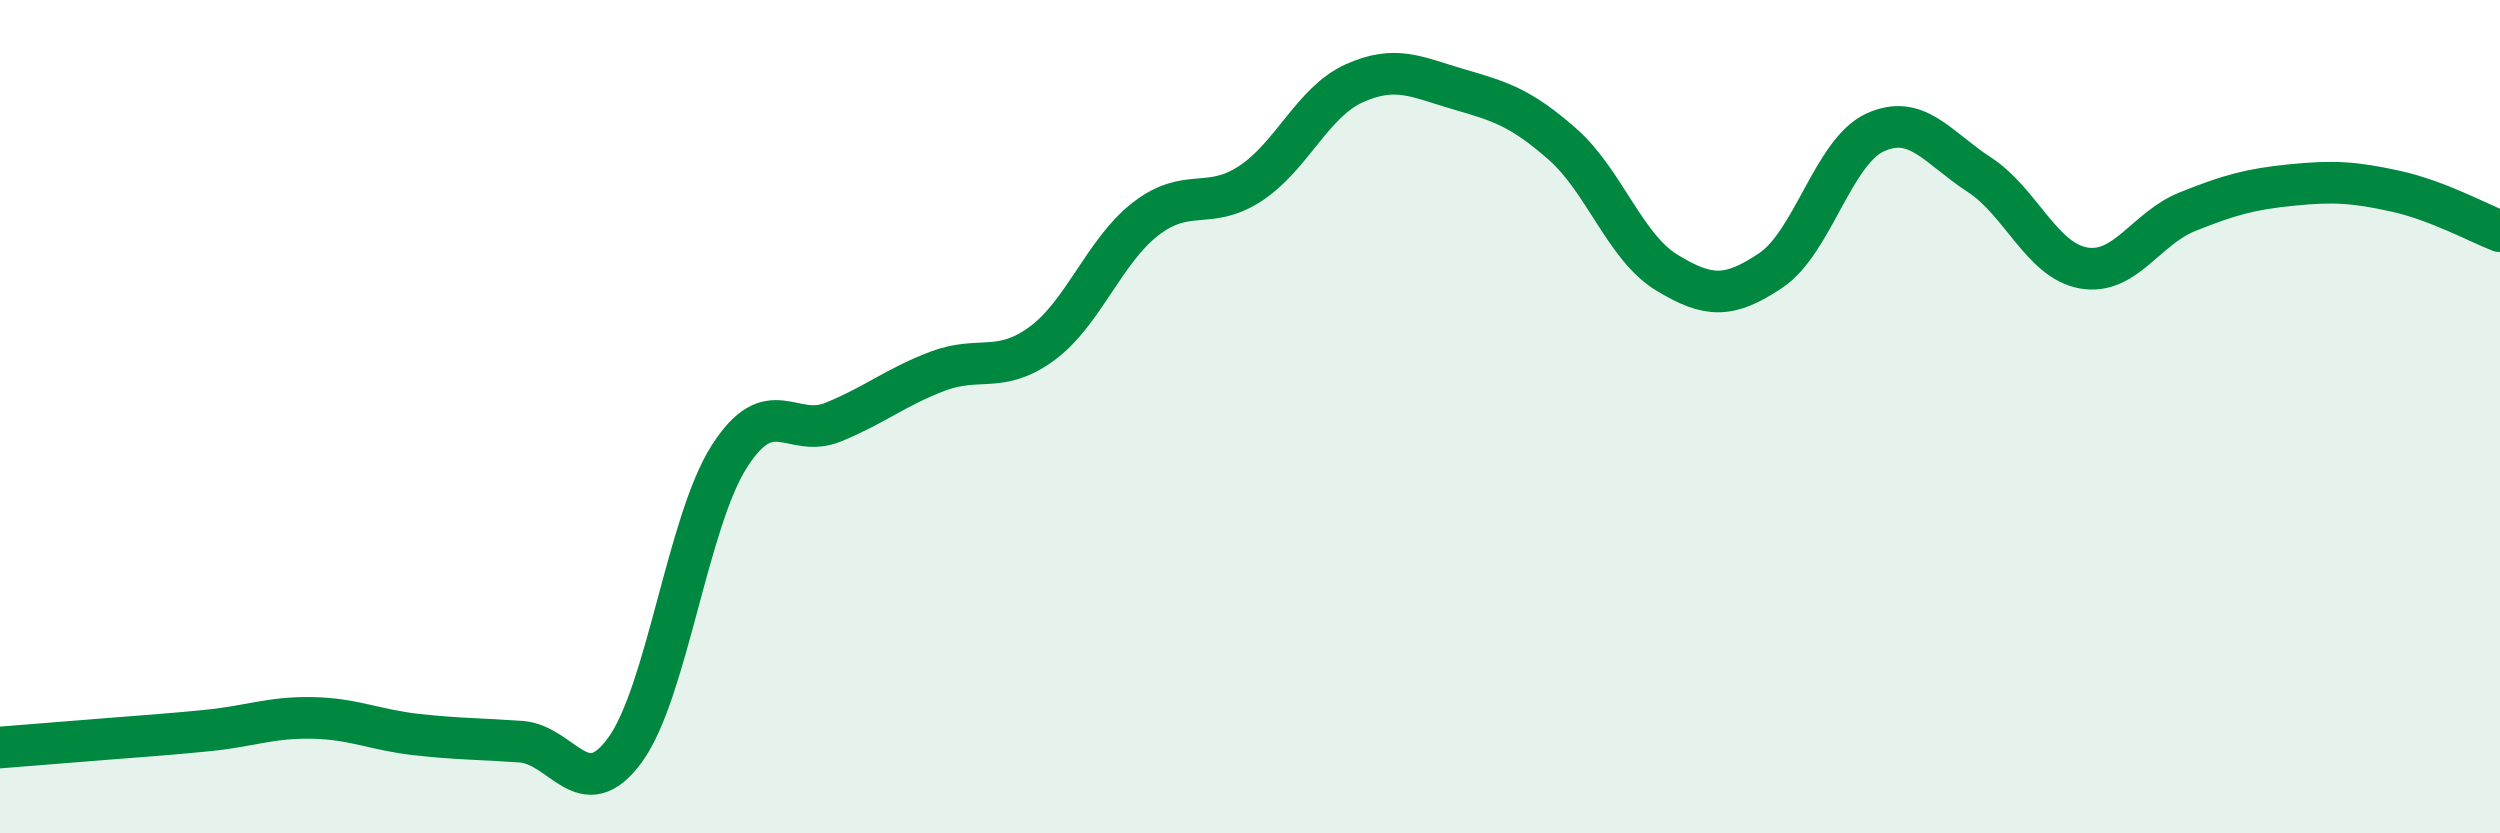
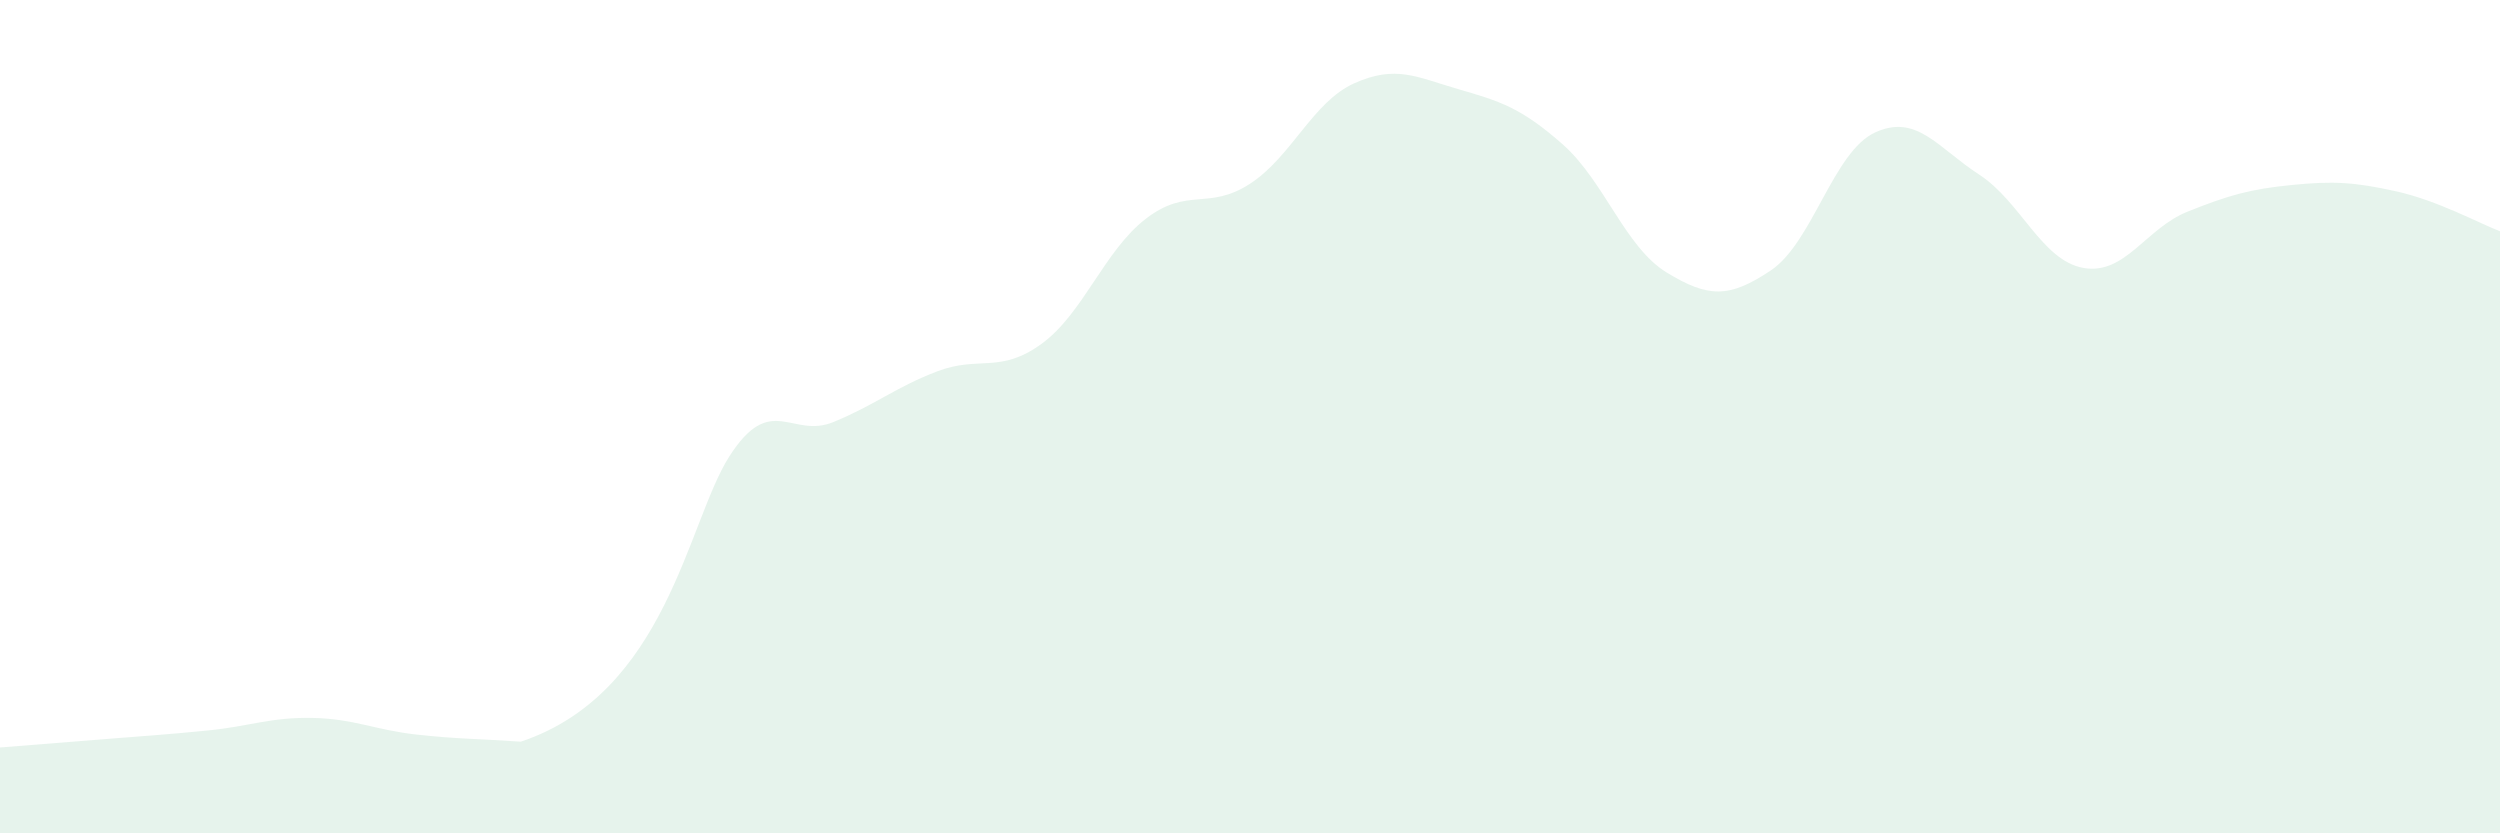
<svg xmlns="http://www.w3.org/2000/svg" width="60" height="20" viewBox="0 0 60 20">
-   <path d="M 0,17.94 C 0.5,17.9 1.5,17.82 2.5,17.74 C 3.5,17.66 4,17.63 5,17.53 C 6,17.43 6.5,17.21 7.5,17.23 C 8.5,17.25 9,17.52 10,17.63 C 11,17.74 11.5,17.73 12.5,17.8 C 13.5,17.87 14,19.37 15,18 C 16,16.63 16.5,12.53 17.5,10.96 C 18.5,9.39 19,10.54 20,10.13 C 21,9.72 21.5,9.29 22.5,8.91 C 23.5,8.53 24,8.98 25,8.25 C 26,7.52 26.5,6.02 27.5,5.25 C 28.5,4.48 29,5.06 30,4.41 C 31,3.76 31.5,2.45 32.5,2 C 33.5,1.55 34,1.85 35,2.14 C 36,2.43 36.5,2.58 37.5,3.46 C 38.5,4.34 39,5.93 40,6.54 C 41,7.15 41.5,7.16 42.5,6.49 C 43.5,5.82 44,3.64 45,3.18 C 46,2.72 46.5,3.54 47.5,4.19 C 48.5,4.84 49,6.25 50,6.43 C 51,6.61 51.5,5.48 52.5,5.08 C 53.5,4.68 54,4.54 55,4.44 C 56,4.34 56.5,4.37 57.5,4.59 C 58.5,4.81 59.5,5.36 60,5.55L60 20L0 20Z" fill="#008740" opacity="0.1" stroke-linecap="round" stroke-linejoin="round" />
-   <path d="M 0,17.94 C 0.5,17.9 1.5,17.82 2.5,17.74 C 3.5,17.66 4,17.63 5,17.53 C 6,17.43 6.5,17.21 7.5,17.23 C 8.5,17.25 9,17.52 10,17.63 C 11,17.74 11.5,17.73 12.5,17.8 C 13.5,17.87 14,19.37 15,18 C 16,16.63 16.5,12.53 17.5,10.96 C 18.5,9.39 19,10.54 20,10.13 C 21,9.72 21.5,9.29 22.5,8.91 C 23.5,8.53 24,8.98 25,8.25 C 26,7.52 26.5,6.02 27.5,5.25 C 28.5,4.48 29,5.06 30,4.41 C 31,3.76 31.5,2.45 32.5,2 C 33.5,1.55 34,1.85 35,2.14 C 36,2.43 36.5,2.58 37.5,3.46 C 38.5,4.34 39,5.93 40,6.54 C 41,7.15 41.5,7.16 42.5,6.49 C 43.5,5.82 44,3.64 45,3.18 C 46,2.72 46.5,3.54 47.5,4.19 C 48.5,4.84 49,6.25 50,6.43 C 51,6.61 51.5,5.48 52.5,5.08 C 53.5,4.68 54,4.54 55,4.44 C 56,4.34 56.5,4.37 57.5,4.59 C 58.5,4.81 59.5,5.36 60,5.55" stroke="#008740" stroke-width="1" fill="none" stroke-linecap="round" stroke-linejoin="round" />
+   <path d="M 0,17.94 C 0.5,17.9 1.5,17.82 2.5,17.74 C 3.5,17.66 4,17.63 5,17.53 C 6,17.43 6.5,17.21 7.5,17.23 C 8.5,17.25 9,17.52 10,17.63 C 11,17.74 11.5,17.73 12.5,17.8 C 16,16.63 16.5,12.53 17.5,10.96 C 18.5,9.39 19,10.54 20,10.13 C 21,9.72 21.5,9.29 22.5,8.91 C 23.5,8.53 24,8.98 25,8.25 C 26,7.52 26.5,6.02 27.5,5.25 C 28.5,4.48 29,5.06 30,4.41 C 31,3.76 31.5,2.45 32.5,2 C 33.5,1.55 34,1.85 35,2.14 C 36,2.43 36.5,2.58 37.5,3.46 C 38.5,4.34 39,5.93 40,6.54 C 41,7.15 41.5,7.16 42.5,6.49 C 43.5,5.82 44,3.64 45,3.18 C 46,2.72 46.5,3.54 47.5,4.19 C 48.5,4.84 49,6.25 50,6.43 C 51,6.61 51.5,5.48 52.5,5.08 C 53.5,4.68 54,4.54 55,4.44 C 56,4.34 56.5,4.37 57.5,4.59 C 58.5,4.81 59.5,5.36 60,5.55L60 20L0 20Z" fill="#008740" opacity="0.1" stroke-linecap="round" stroke-linejoin="round" />
</svg>